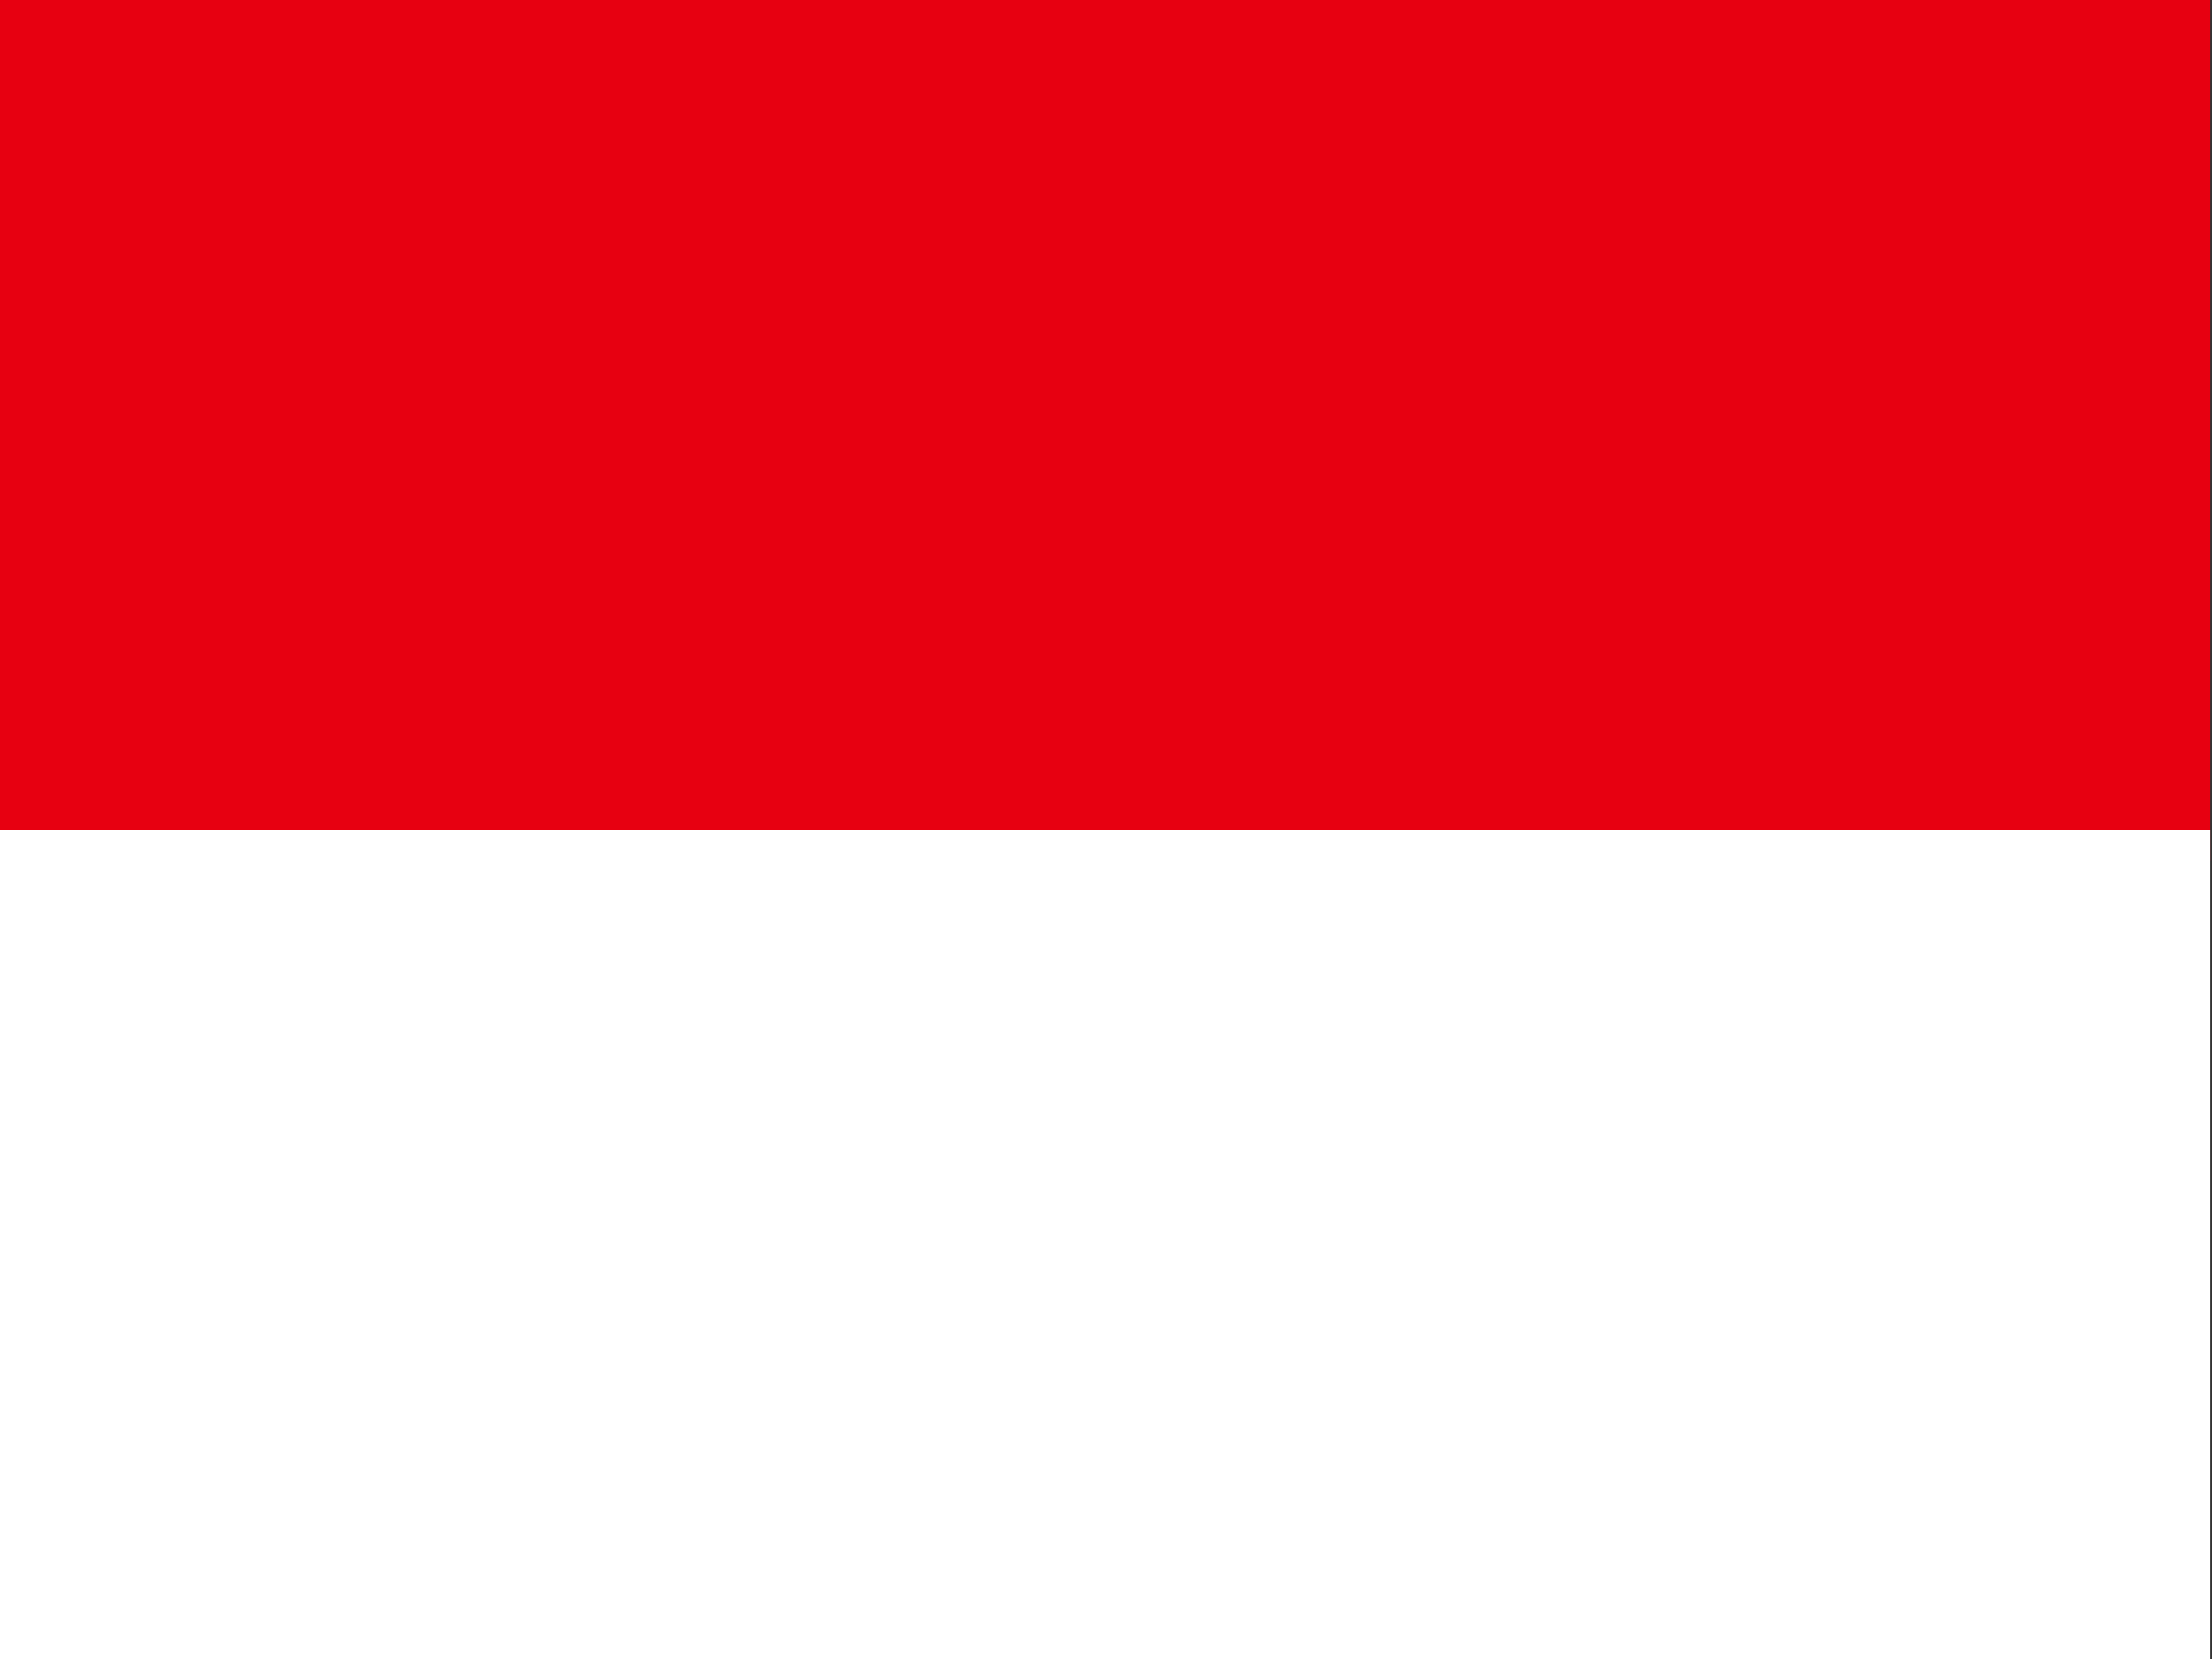
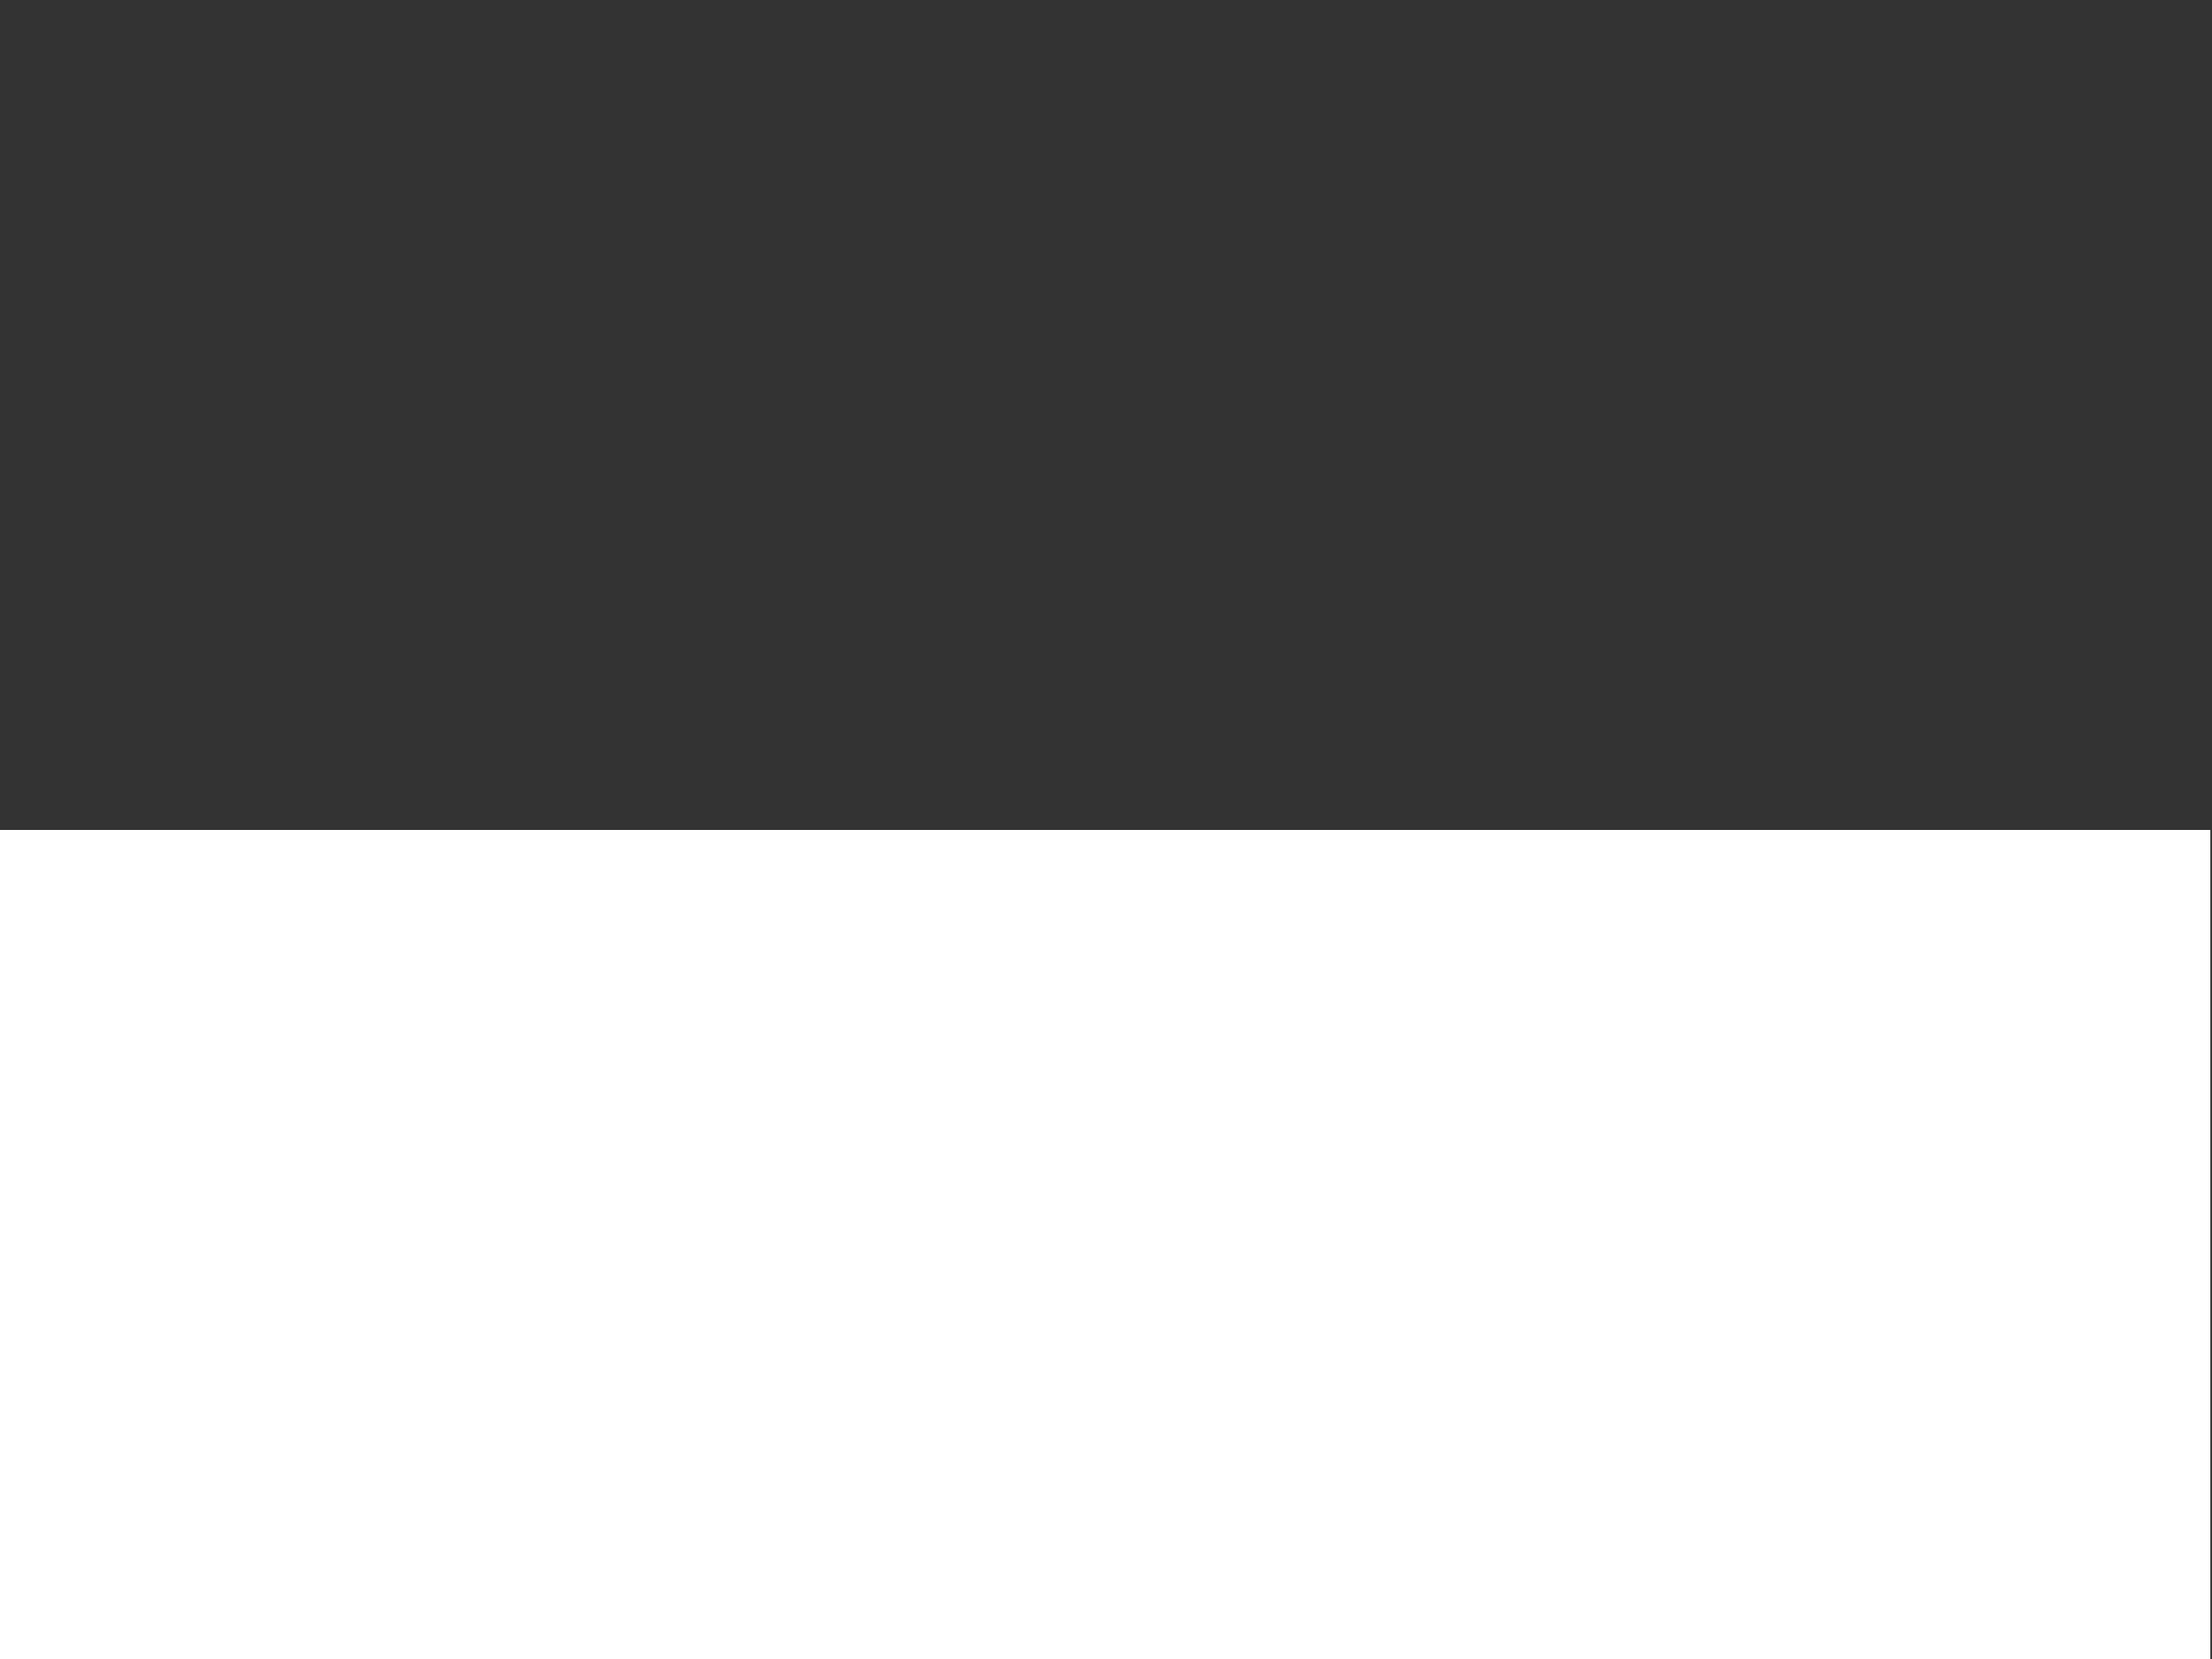
<svg xmlns="http://www.w3.org/2000/svg" viewBox="0 0 640 480" id="svg548" height="480" width="640" version="1" y="0" x="0">
  <rect x="0" y="0" width="640" height="480" fill="#333333" stroke="none" />
  <g id="flag" transform="matrix(1.25 0 0 .938 0 -0)">
    <g id="g554" fill-rule="evenodd" stroke-width="1pt" transform="matrix(1.022 0 0 1.359 1.196 3.963)">
-       <rect id="rect551" transform="matrix(1.002 0 0 .517 .003 -1.409)" height="377.92" width="499.6" y="-2.916" x="-1.17" fill="#e70011" />
      <rect id="rect553" transform="matrix(1.002 0 0 .498 .003 186.91)" height="377.92" width="499.6" y="-2.916" x="-1.17" fill="#fff" />
    </g>
  </g>
</svg>